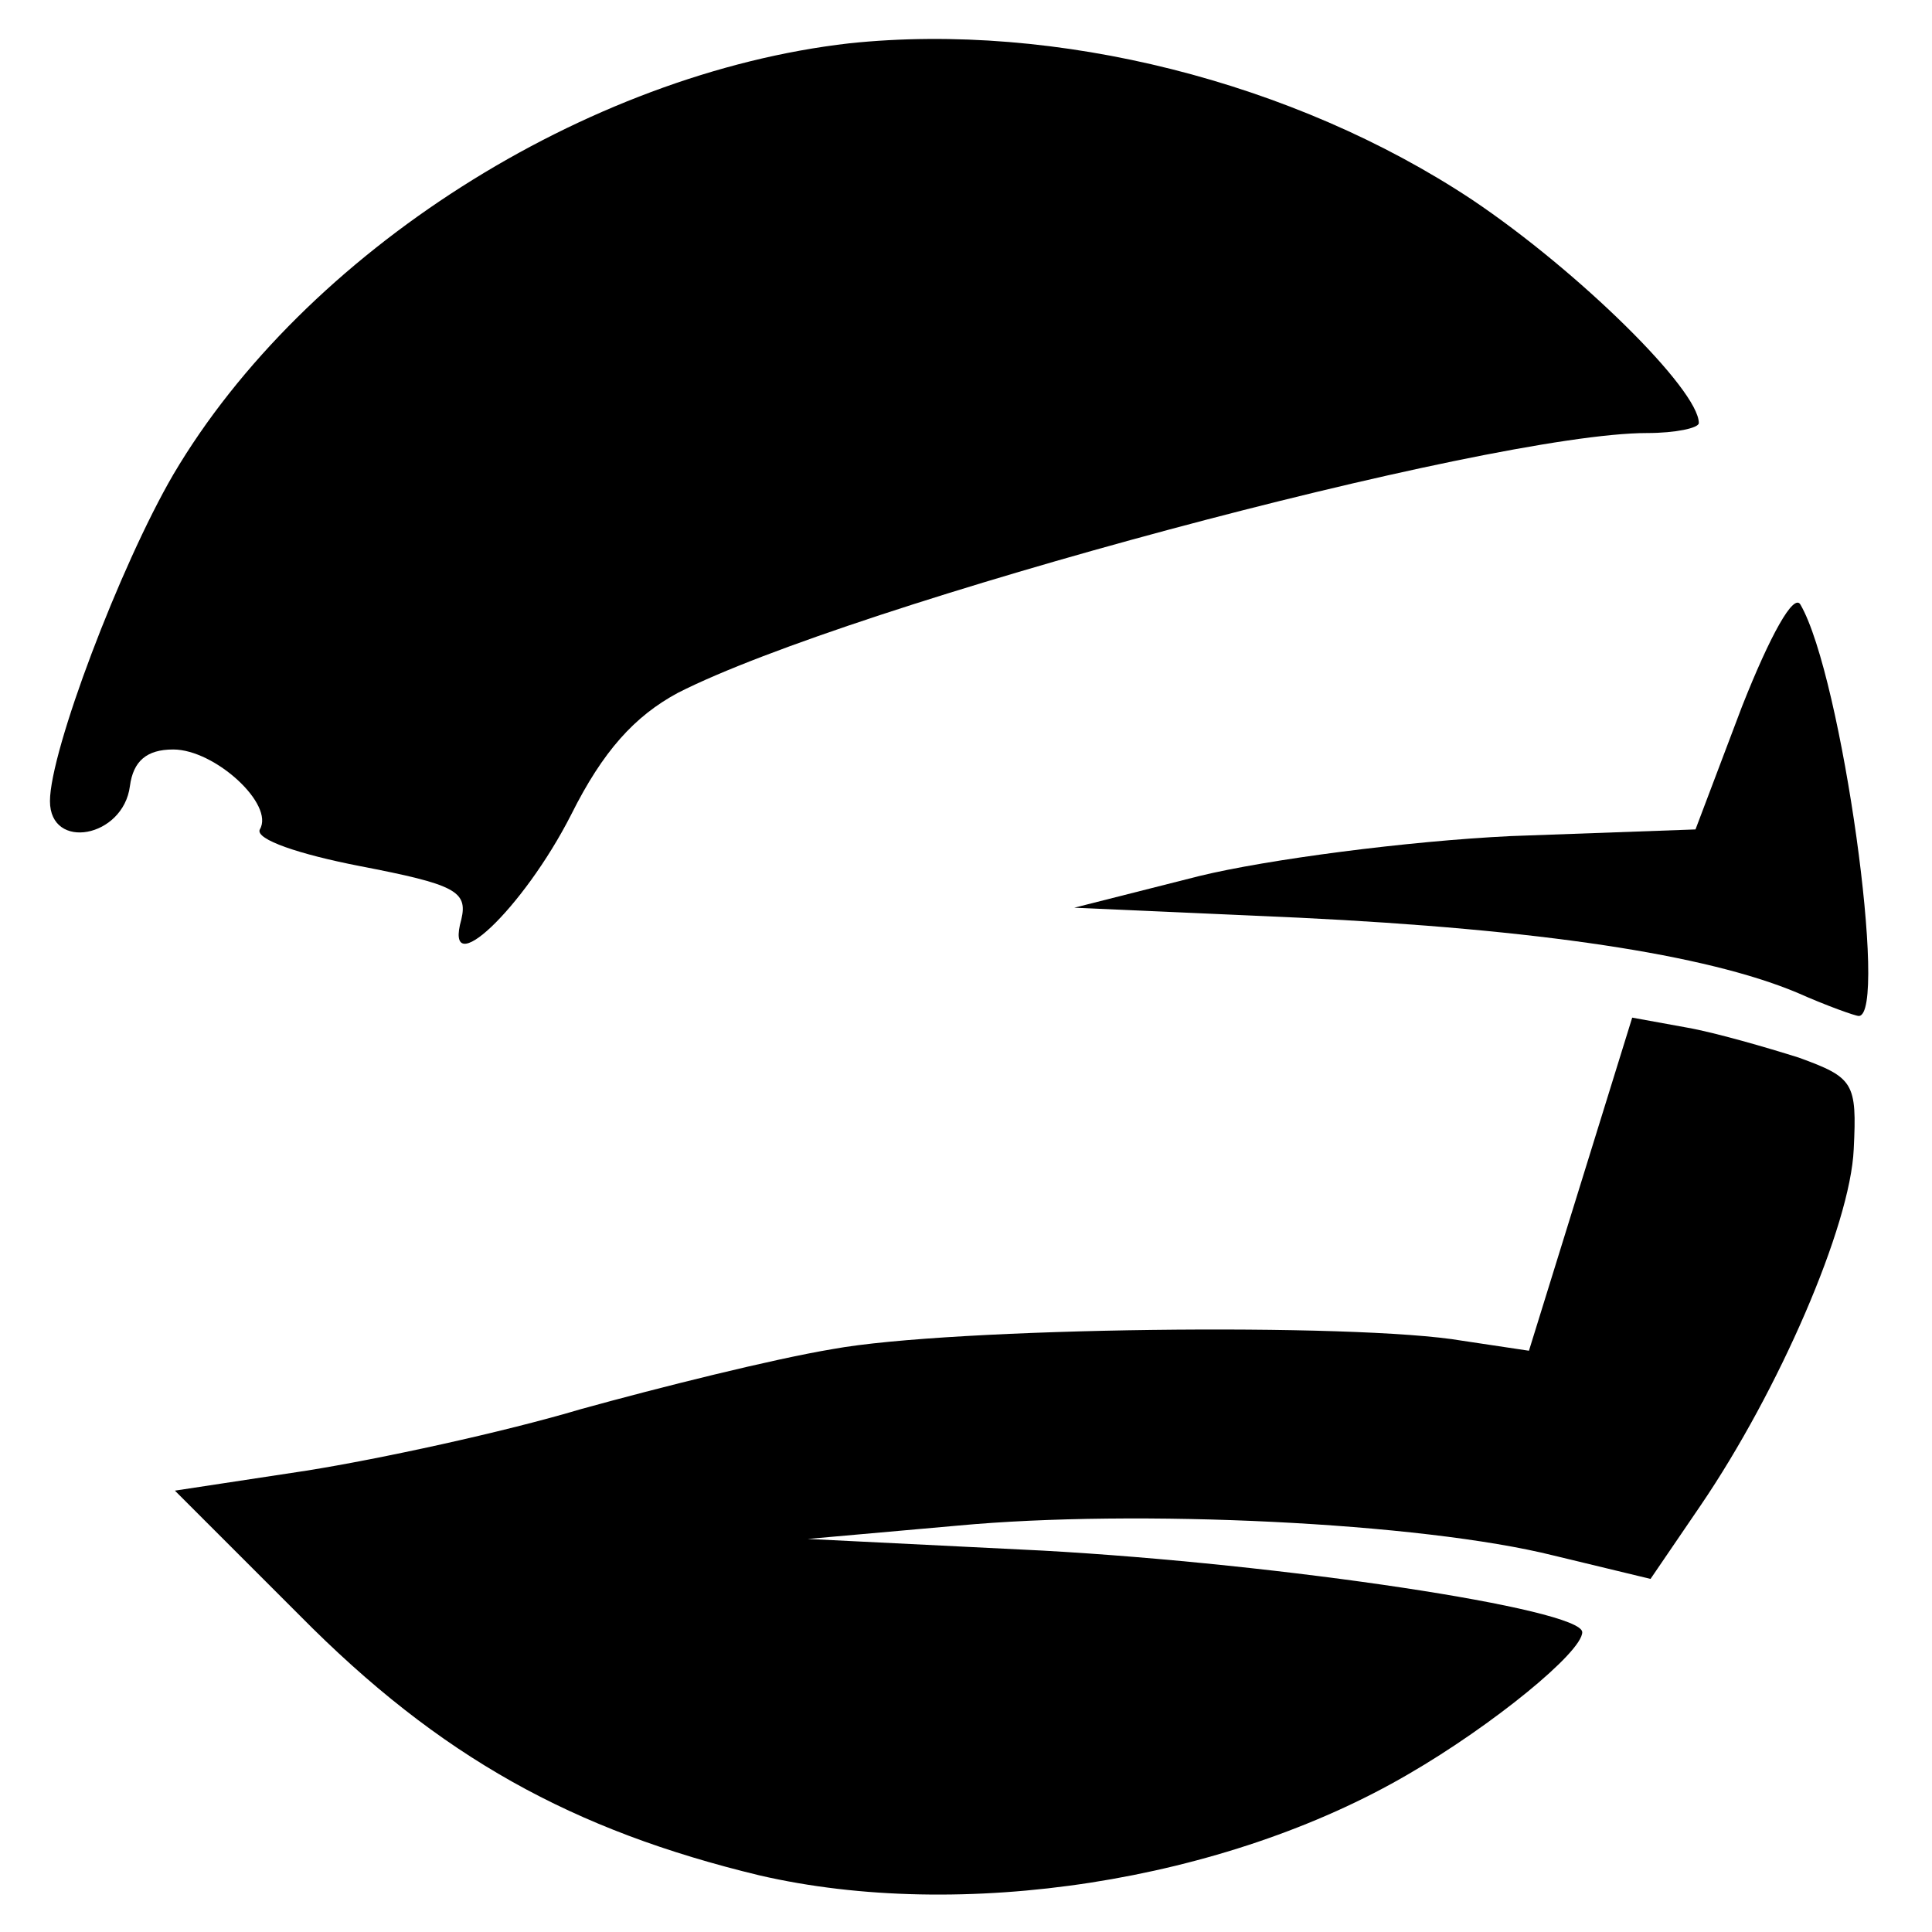
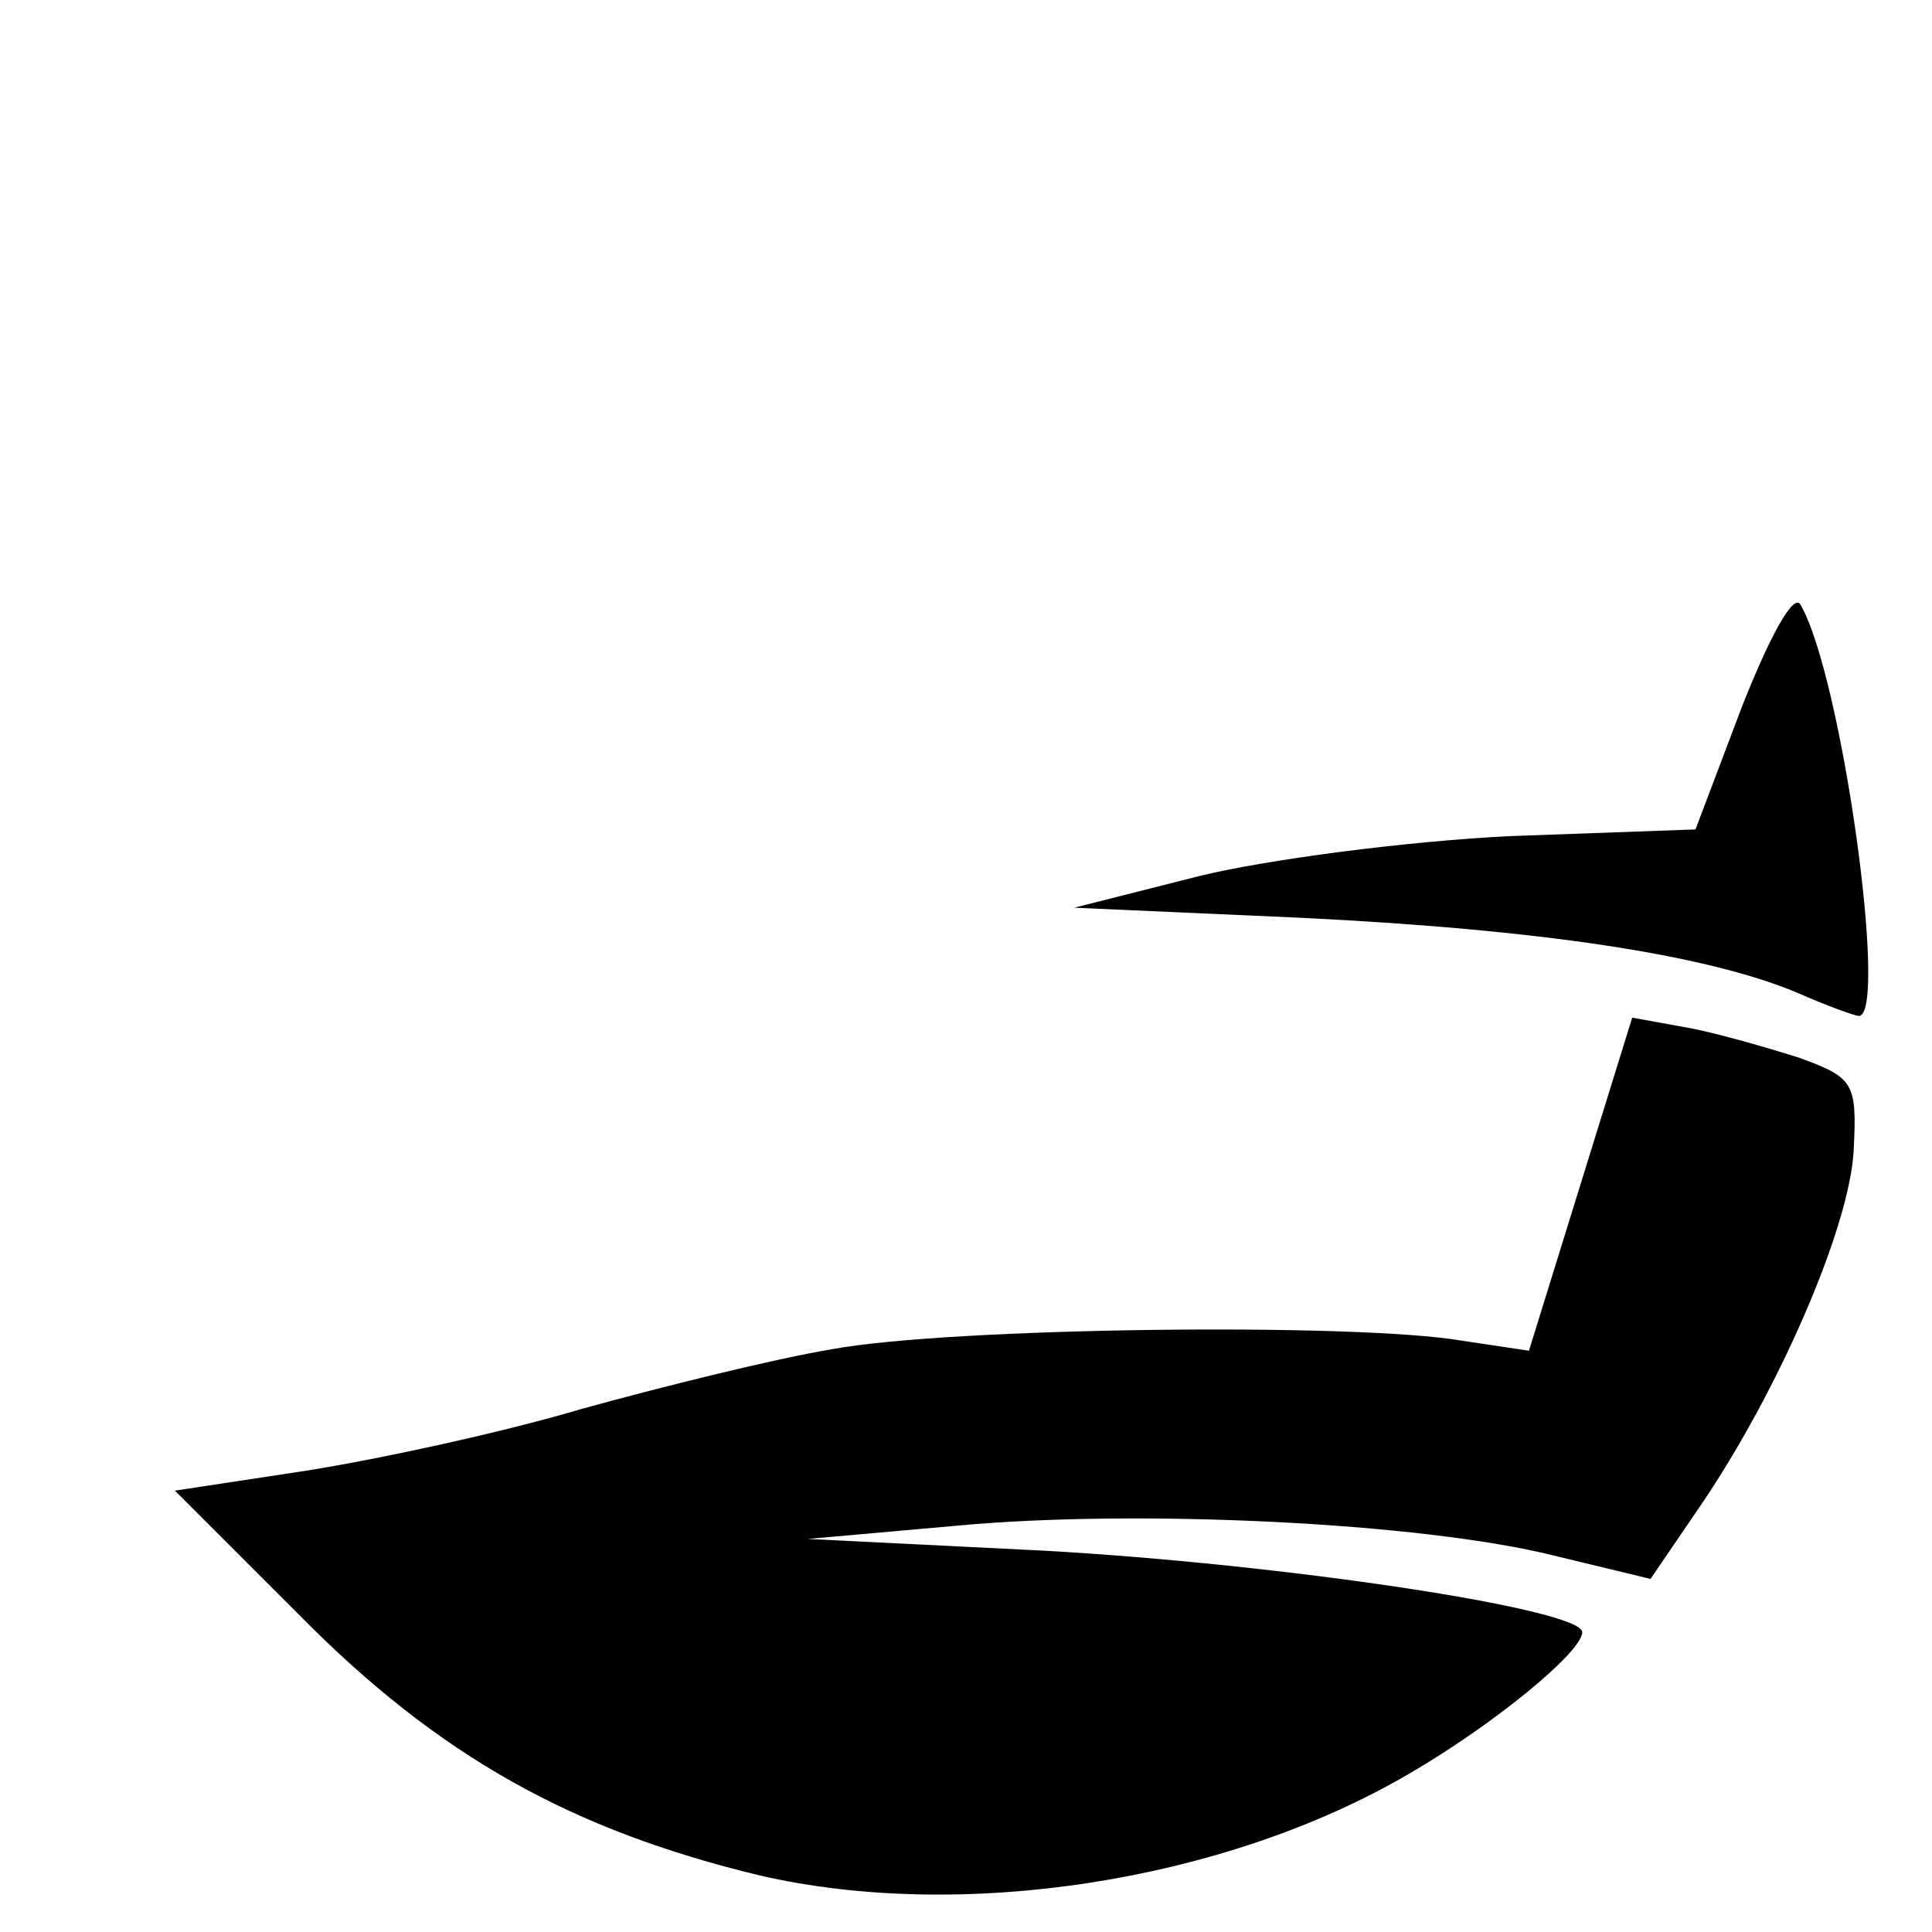
<svg xmlns="http://www.w3.org/2000/svg" version="1.0" width="116pt" height="116pt" viewBox="0 0 116 116" preserveAspectRatio="xMidYMid meet">
  <g transform="translate(0,116) scale(0.1,-0.1)" fill="#000000" stroke="none">
-     <path d="M510 1134 c-158 -18 -327 -125 -406 -259 -32 -55 -74 -166 -74 -196 0 -30 44 -22 48 9 2 15 10 22 26 22 25 0 61 -33 52 -48 -3 -6 24 -15 60 -22 57 -11 65 -15 61 -32 -11 -39 37 6 66 63 19 38 38 59 64 73 104 53 487 156 582 156 17 0 31 3 31 6 0 20 -72 91 -136 134 -107 71 -250 107 -374 94z" />
    <path d="M1046 736 l-28 -74 -111 -4 c-62 -3 -146 -14 -187 -24 l-75 -19 135 -6 c144 -7 244 -22 299 -45 18 -8 35 -14 37 -14 18 0 -10 204 -35 247 -4 7 -18 -18 -35 -61z" />
    <path d="M949 449 l-31 -100 -40 6 c-64 11 -307 8 -378 -5 -36 -6 -104 -23 -151 -36 -47 -14 -121 -30 -165 -37 l-79 -12 75 -75 c84 -85 164 -129 276 -156 121 -28 279 -4 390 61 50 29 104 73 104 85 0 14 -180 41 -324 49 l-141 7 90 8 c107 10 278 2 358 -18 l58 -14 30 44 c47 69 90 168 92 214 2 40 0 43 -33 55 -19 6 -50 15 -67 18 l-33 6 -31 -100z" />
  </g>
</svg>